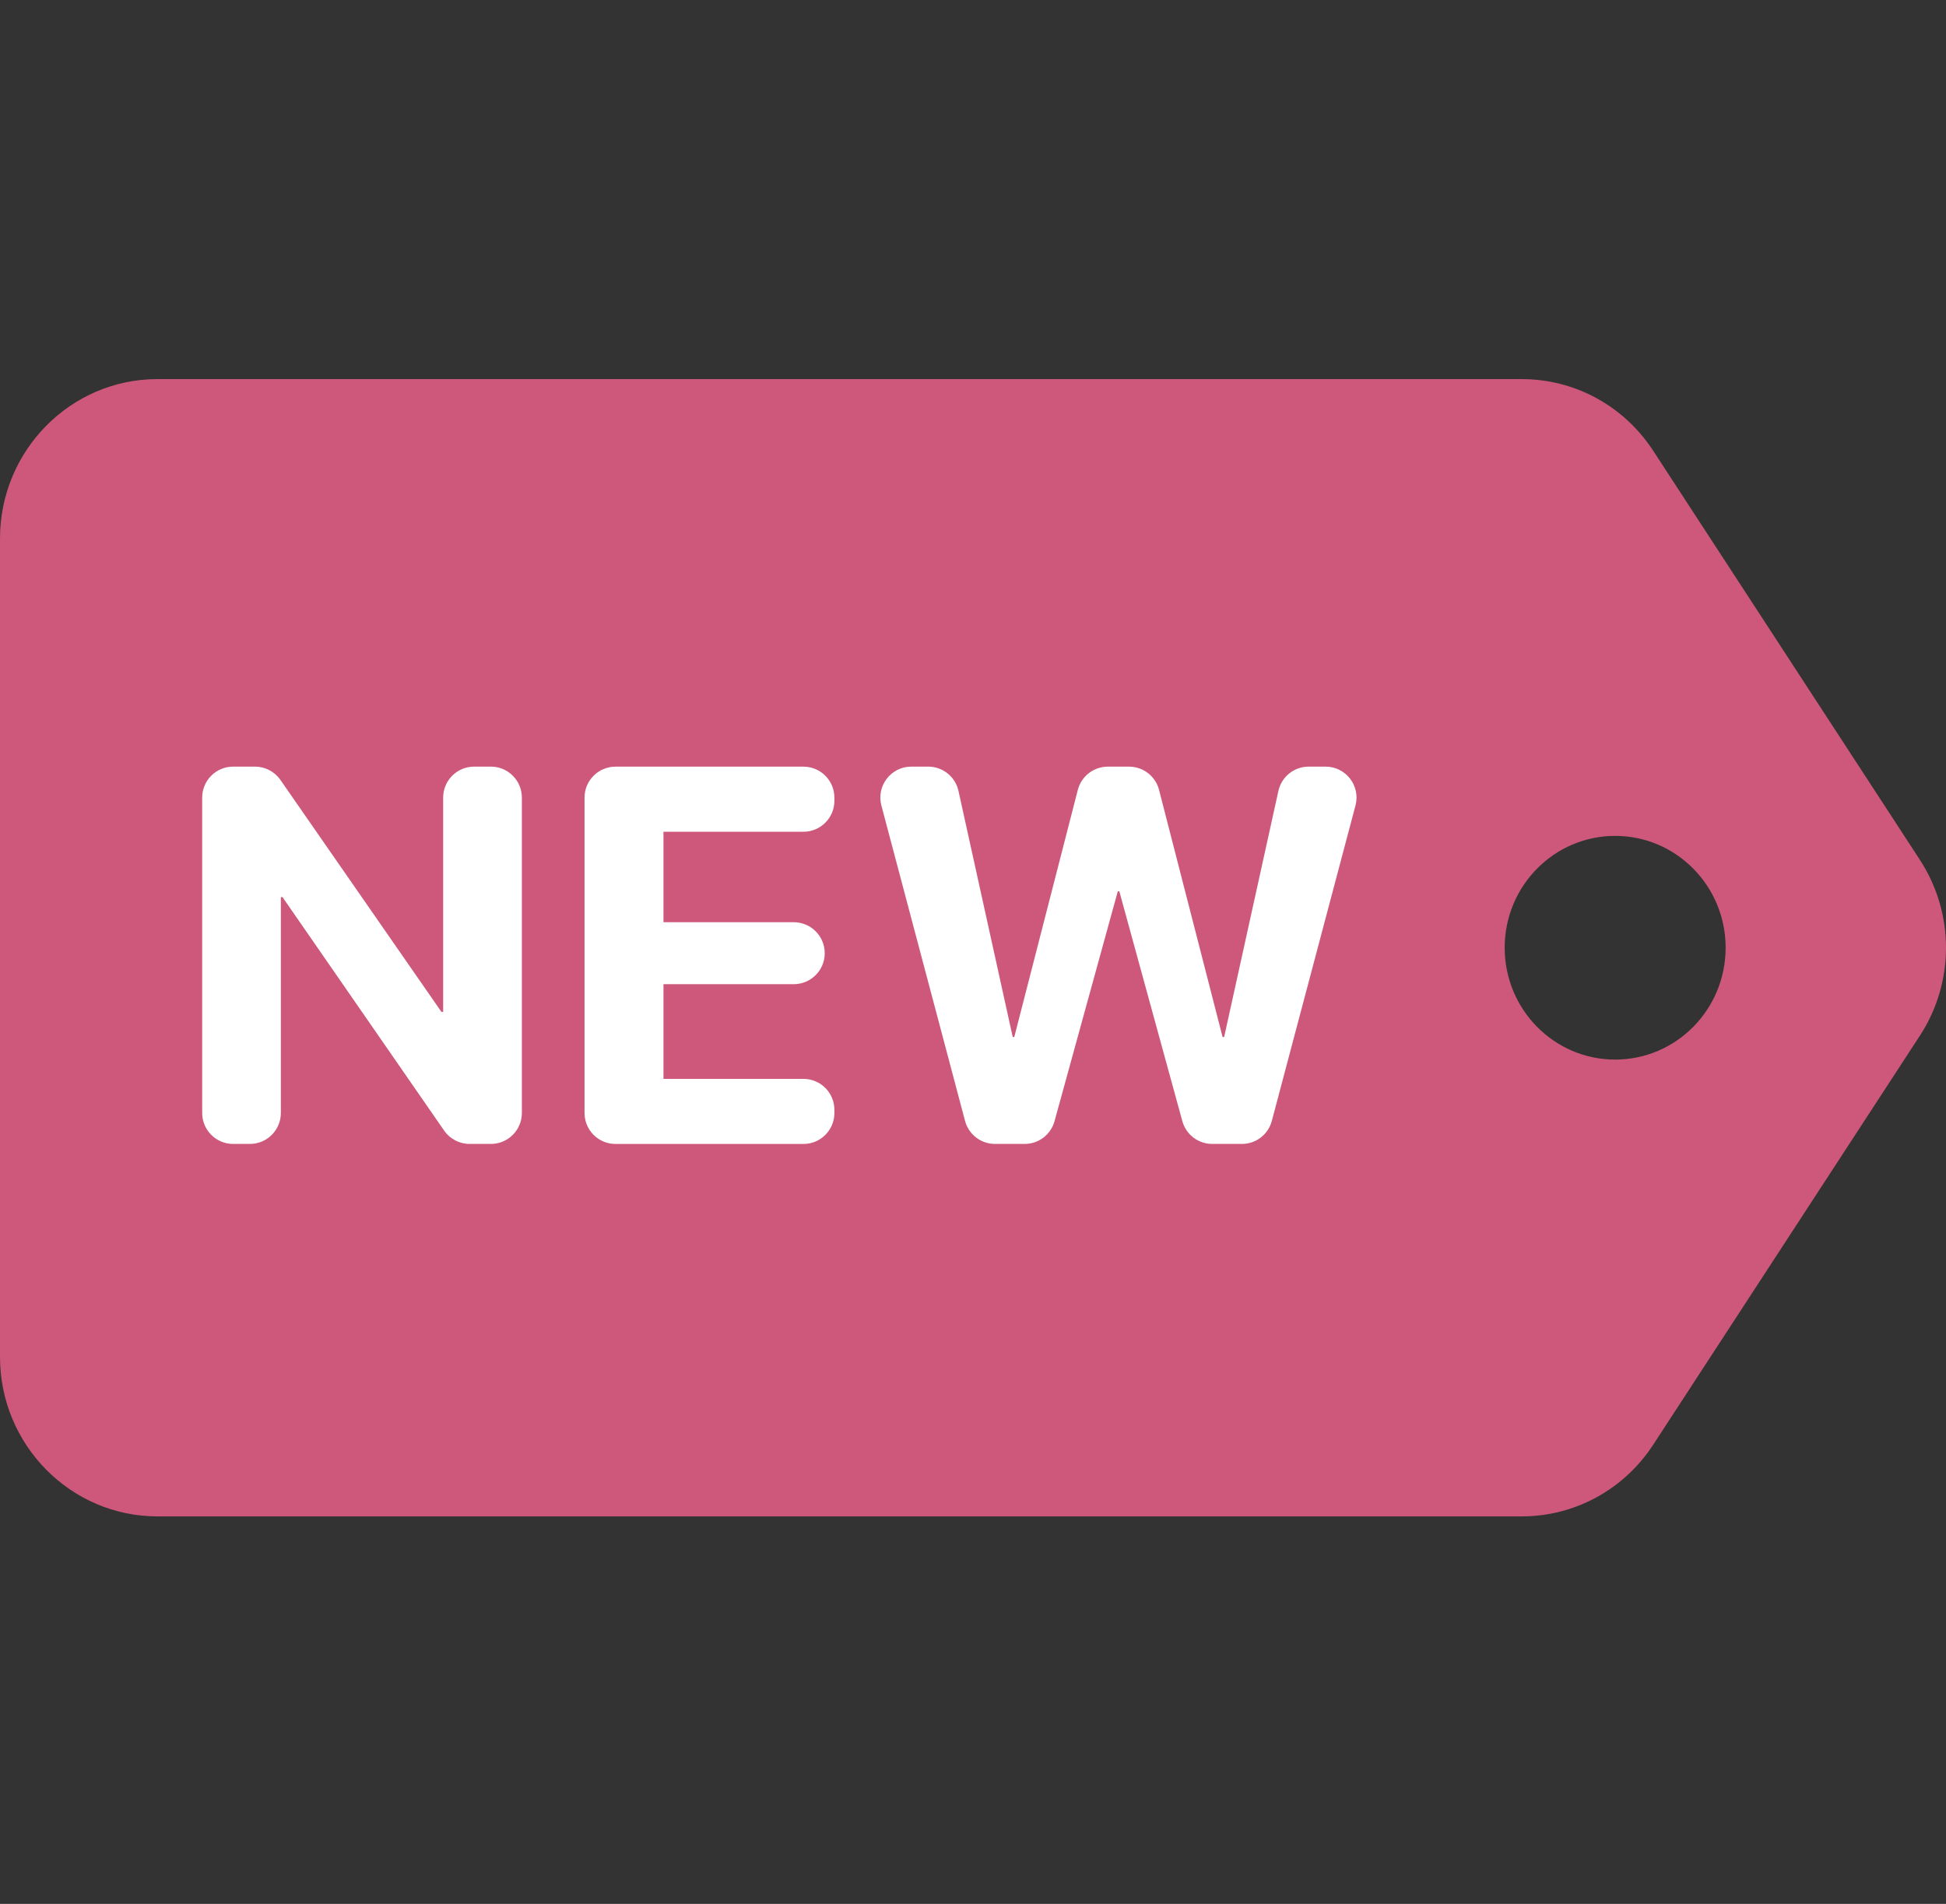
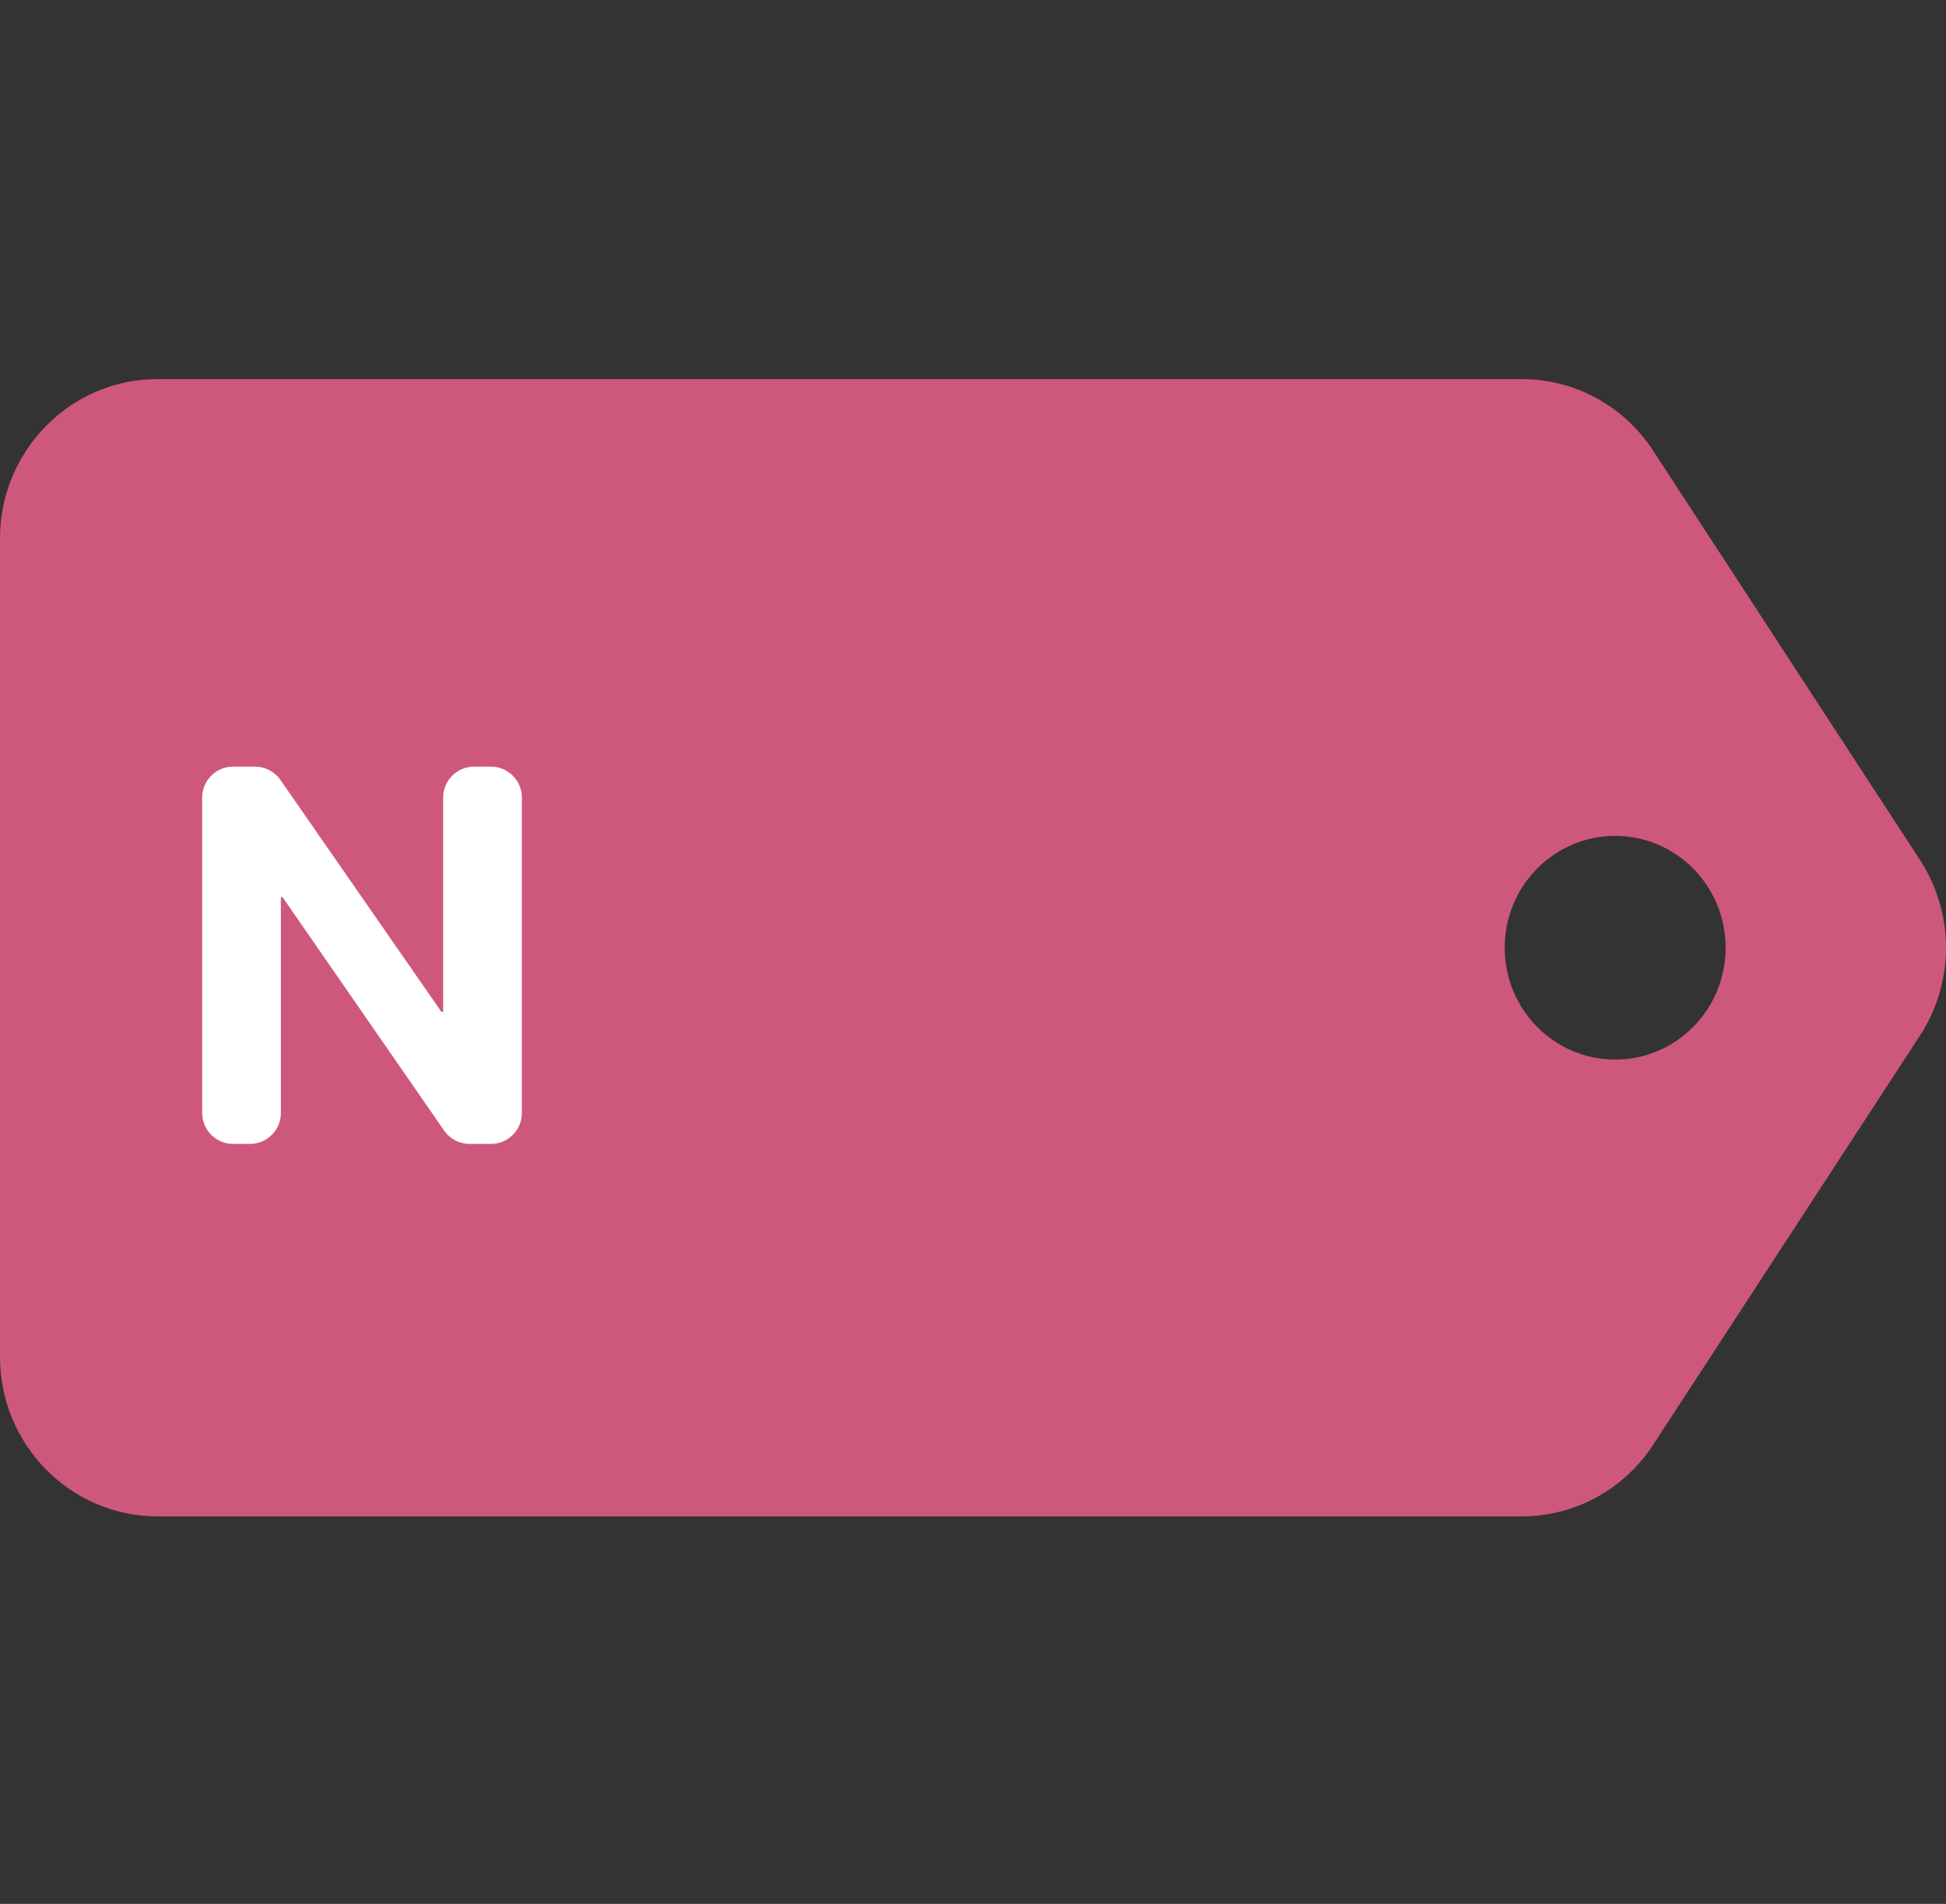
<svg xmlns="http://www.w3.org/2000/svg" width="231" height="226" viewBox="0 0 231 226" fill="none">
  <rect x="0" y="0" width="231" height="226" fill="#333333" stroke="none" />
  <path d="M227.906 102.072L196.238 53.499C192.766 48.176 186.932 45 180.634 45H18.692C8.384 44.997 0 53.486 0 63.927V161.071C0 171.507 8.384 180 18.692 180H180.634C186.932 180 192.766 176.821 196.238 171.501L227.906 122.928C232.031 116.592 232.031 108.411 227.906 102.075V102.072ZM191.727 125.776C184.484 125.776 178.614 119.832 178.614 112.497C178.614 105.163 184.484 99.222 191.727 99.222C198.969 99.222 204.842 105.165 204.842 112.497C204.842 119.83 198.972 125.776 191.727 125.776Z" fill="#CE587B" />
  <path d="M56.282 91C54.251 91 52.606 92.646 52.606 94.678V120.114H52.4L33.289 92.582C32.602 91.591 31.474 91 30.267 91H27.677C25.646 91 24 92.646 24 94.678V132.11C24 134.142 25.646 135.788 27.677 135.788H29.663C31.694 135.788 33.339 134.142 33.339 132.11V106.488H33.533L52.721 134.204C53.407 135.197 54.538 135.788 55.745 135.788H58.271C60.302 135.788 61.948 134.142 61.948 132.11V94.678C61.948 92.646 60.302 91 58.271 91H56.285H56.282Z" fill="white" />
-   <path d="M78.757 128.062V116.825H94.223C96.254 116.825 97.9 115.179 97.9 113.148C97.9 111.116 96.254 109.47 94.223 109.47H78.757V98.731H95.371C97.402 98.731 99.047 97.085 99.047 95.053V94.682C99.047 92.65 97.402 91.004 95.371 91.004H73.063C71.032 91.004 69.387 92.65 69.387 94.682V132.114C69.387 134.146 71.032 135.792 73.063 135.792H95.371C97.402 135.792 99.047 134.146 99.047 132.114V131.743C99.047 129.711 97.402 128.065 95.371 128.065H78.757V128.062Z" fill="white" />
-   <path d="M143.898 135.788H147.42C149.088 135.788 150.545 134.665 150.972 133.053L160.902 95.621C161.521 93.288 159.763 91 157.35 91H155.341C153.617 91 152.123 92.202 151.752 93.887L145.313 123.094H145.127L137.585 93.763C137.166 92.137 135.703 91.003 134.024 91.003H131.503C129.827 91.003 128.361 92.14 127.942 93.763L120.4 123.094H120.215L113.776 93.887C113.404 92.202 111.911 91 110.186 91H108.178C105.764 91 104.006 93.288 104.625 95.621L114.555 133.053C114.983 134.665 116.442 135.788 118.108 135.788H121.633C123.287 135.788 124.738 134.682 125.177 133.087L132.685 105.807H132.871L140.35 133.084C140.789 134.682 142.241 135.788 143.895 135.788H143.898Z" fill="white" />
</svg>